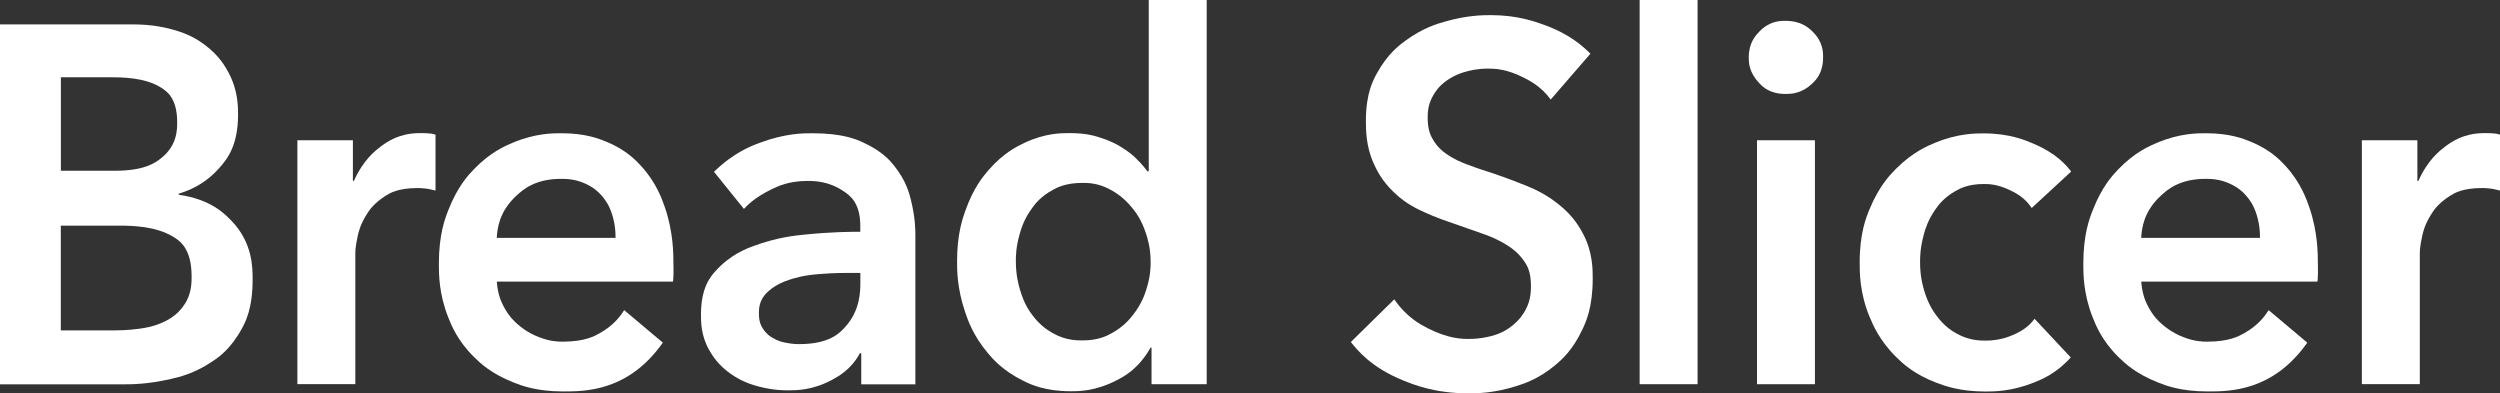
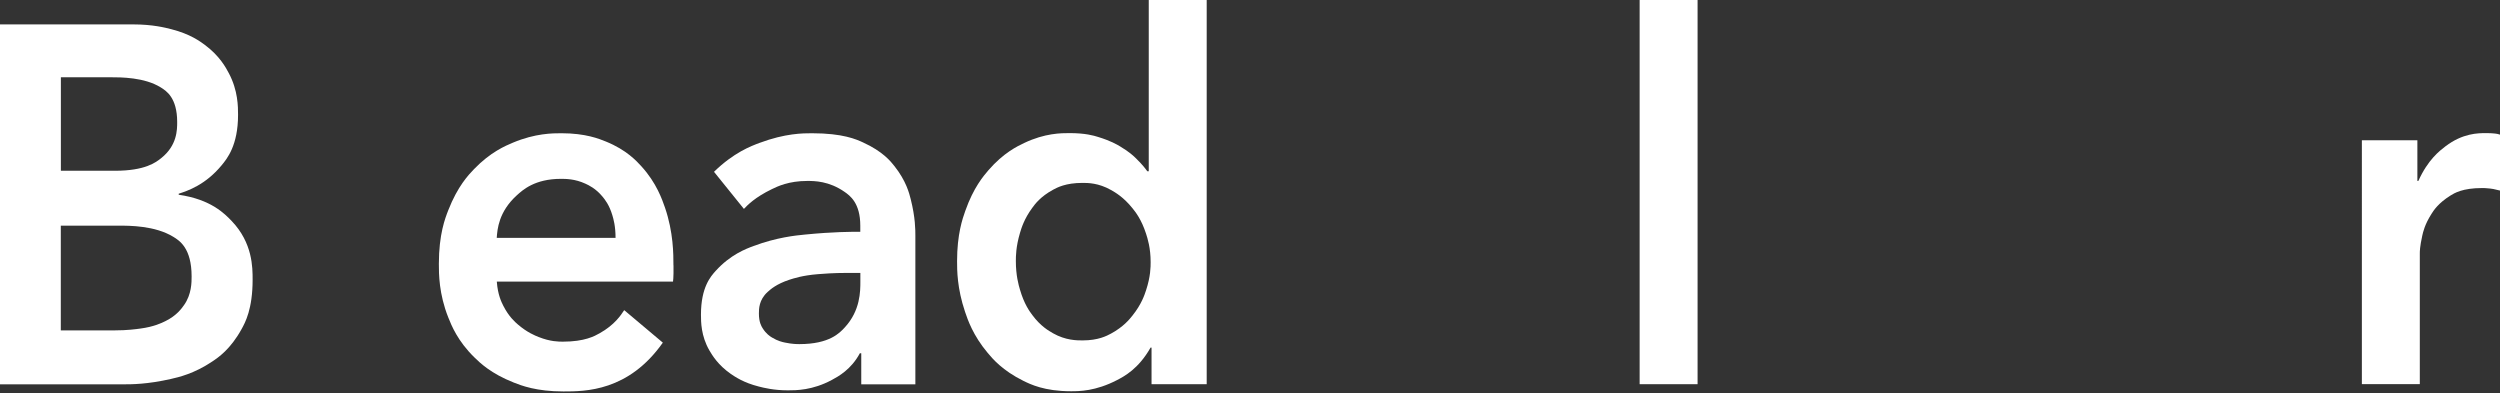
<svg xmlns="http://www.w3.org/2000/svg" id="_レイヤー_2" viewBox="0 0 358.54 56.41">
  <rect x="0" y="0" width="358.54" height="56.41" fill="#333333" stroke="none" />
  <defs>
    <style>.cls-1{fill:#fff;}</style>
  </defs>
  <g id="_編集モード">
    <g>
      <path class="cls-1" d="M8.72,47.38h7.82c1.66,0,2.95-.17,3.6-.26,1.94-.26,3.02-.79,3.57-1.06,1.63-.8,2.34-1.82,2.7-2.33,1.07-1.53,1.07-3.23,1.07-4.08,0-4.08-1.75-5.15-2.63-5.69-2.63-1.6-6.19-1.6-7.96-1.6H8.72v15.01Zm0-22.89h7.76c4.36,0,5.89-1.21,6.65-1.82,2.28-1.82,2.28-4.06,2.28-5.17,0-3.5-1.57-4.47-2.35-4.96-2.35-1.46-5.68-1.46-7.34-1.46h-6.99v13.41ZM0,3.5H19.11c2.77,0,4.57,.46,5.47,.69,2.7,.69,4.11,1.74,4.81,2.26,2.11,1.57,2.99,3.22,3.43,4.05,1.32,2.48,1.32,4.81,1.32,5.98,0,4.37-1.57,6.27-2.35,7.22-2.35,2.84-4.89,3.67-6.16,4.08v.15c4.64,.66,6.62,2.75,7.62,3.79,2.98,3.13,2.98,6.63,2.98,8.38,0,4.23-1.06,6.15-1.59,7.11-1.59,2.88-3.32,4.05-4.19,4.63-2.6,1.75-4.84,2.26-5.95,2.51-3.36,.77-5.67,.77-6.82,.77H0V3.5Z" />
-       <path class="cls-1" d="M42.65,20.12h7.96v5.83h.14c1.38-3.06,3.05-4.32,3.88-4.96,2.49-1.9,4.71-1.9,5.82-1.9,.48,0,.85,.02,1.04,.04,.55,.04,.83,.13,.97,.18v8.02c-.83-.22-1.22-.27-1.42-.29-.59-.07-.96-.07-1.14-.07-2.84,0-3.99,.73-4.57,1.09-1.73,1.09-2.38,2.11-2.7,2.62-.97,1.53-1.2,2.6-1.32,3.13-.35,1.6-.35,2.24-.35,2.55v18.73h-8.31V20.12Z" />
      <path class="cls-1" d="M96.59,38.05v1.17c0,.58-.05,.97-.07,1.17h-25.27c.14,1.9,.67,2.94,.93,3.46,.8,1.57,1.67,2.32,2.11,2.7,1.32,1.13,2.42,1.57,2.98,1.79,1.66,.66,2.86,.66,3.46,.66,3.12,0,4.55-.8,5.26-1.2,2.15-1.2,3.07-2.61,3.53-3.32l5.54,4.66c-4.92,7-11.15,7-14.26,7-3.88,0-6.05-.85-7.13-1.28-3.25-1.28-4.85-2.83-5.64-3.61-2.39-2.33-3.29-4.59-3.74-5.72-1.35-3.39-1.35-6.26-1.35-7.69,0-4.23,.9-6.54,1.35-7.69,1.35-3.46,2.92-5.09,3.7-5.9,2.35-2.44,4.5-3.34,5.57-3.79,3.22-1.35,5.71-1.35,6.96-1.35,3.46,0,5.42,.8,6.4,1.2,2.94,1.2,4.37,2.78,5.09,3.57,2.15,2.37,2.95,4.73,3.36,5.9,1.21,3.54,1.21,6.69,1.21,8.27Zm-8.31-3.94c0-1.68-.3-2.7-.45-3.21-.45-1.53-1.1-2.31-1.42-2.7-.97-1.17-1.96-1.63-2.46-1.86-1.49-.69-2.83-.69-3.5-.69-3.74,0-5.47,1.58-6.34,2.37-2.6,2.37-2.78,4.85-2.87,6.09h17.03Z" />
      <path class="cls-1" d="M123.39,39.14h-1.87c-2.01,0-3.49,.12-4.22,.18-2.22,.18-3.46,.6-4.09,.8-1.87,.62-2.7,1.37-3.12,1.75-1.25,1.13-1.25,2.44-1.25,3.1,0,1.24,.35,1.8,.52,2.08,.52,.84,1.07,1.18,1.35,1.35,.83,.51,1.52,.66,1.87,.73,1.04,.22,1.73,.22,2.08,.22,4.29,0,5.77-1.6,6.51-2.41,2.22-2.41,2.22-5.17,2.22-6.56v-1.24Zm.14,11.52h-.21c-1.25,2.33-3.09,3.33-4.02,3.83-2.77,1.49-5.12,1.49-6.3,1.49-2.01,0-3.46-.36-4.19-.55-2.18-.55-3.4-1.4-4.02-1.82-1.83-1.28-2.64-2.66-3.05-3.35-1.21-2.08-1.21-4.12-1.21-5.14,0-3.94,1.41-5.49,2.11-6.27,2.11-2.33,4.33-3.16,5.44-3.57,3.32-1.24,6.02-1.51,7.37-1.64,4.05-.4,6.64-.4,7.93-.4v-.87c0-3.28-1.5-4.32-2.25-4.85-2.25-1.57-4.33-1.57-5.37-1.57-2.63,0-4.25,.78-5.05,1.17-2.42,1.17-3.49,2.28-4.02,2.84l-4.29-5.32c2.84-2.77,5.31-3.69,6.54-4.15,3.7-1.38,6.24-1.38,7.51-1.38,4.43,0,6.35,.87,7.31,1.31,2.87,1.31,3.98,2.72,4.54,3.43,1.66,2.11,2.1,3.86,2.32,4.74,.66,2.62,.66,4.37,.66,5.25v21.28h-7.76v-4.45Z" />
      <path class="cls-1" d="M145.69,37.46c0,2.04,.39,3.4,.59,4.08,.59,2.04,1.37,3.11,1.77,3.64,1.18,1.6,2.38,2.28,2.98,2.62,1.8,1.02,3.42,1.02,4.22,1.02,2.28,0,3.49-.66,4.09-.98,1.8-.98,2.65-2.05,3.08-2.59,1.28-1.6,1.72-2.94,1.94-3.61,.66-2,.66-3.37,.66-4.05,0-2.04-.44-3.4-.66-4.08-.66-2.04-1.51-3.11-1.94-3.64-1.28-1.6-2.48-2.28-3.08-2.62-1.8-1.02-3.32-1.02-4.09-1.02-2.42,0-3.62,.66-4.22,.98-1.8,.98-2.59,2.05-2.98,2.59-1.18,1.6-1.57,2.94-1.77,3.61-.59,2-.59,3.36-.59,4.05Zm27.35,17.64h-7.89v-5.25h-.14c-1.73,3.06-3.79,4.13-4.81,4.66-3.08,1.6-5.44,1.6-6.61,1.6-3.81,0-5.82-1-6.82-1.49-3.01-1.49-4.42-3.17-5.12-4.01-2.11-2.51-2.87-4.77-3.25-5.9-1.14-3.39-1.14-5.96-1.14-7.25,0-3.86,.78-6.1,1.18-7.22,1.18-3.35,2.61-5,3.32-5.83,2.15-2.48,4.13-3.43,5.12-3.9,2.98-1.42,5.33-1.42,6.51-1.42,2.28,0,3.49,.36,4.09,.55,1.8,.55,2.7,1.08,3.15,1.35,1.35,.8,2,1.43,2.32,1.75,.97,.95,1.38,1.53,1.59,1.82h.21V0h8.31V55.1Z" />
-       <path class="cls-1" d="M222.41,14.29c-1.38-1.9-3.07-2.75-3.91-3.17-2.53-1.28-4.24-1.28-5.09-1.28-1.52,0-2.54,.27-3.05,.4-1.52,.4-2.35,.96-2.77,1.24-1.25,.84-1.78,1.74-2.04,2.19-.8,1.35-.8,2.61-.8,3.24,0,1.75,.46,2.58,.69,2.99,.69,1.24,1.5,1.82,1.9,2.11,1.21,.87,2.37,1.31,2.94,1.53,1.73,.66,3.12,1.09,3.81,1.31,2.35,.8,4.04,1.48,4.88,1.82,2.53,1.02,3.94,2.14,4.64,2.7,2.11,1.68,3.01,3.38,3.46,4.23,1.35,2.55,1.35,5.08,1.35,6.34,0,4.15-.97,6.22-1.45,7.25-1.45,3.1-3.07,4.46-3.88,5.14-2.42,2.04-4.59,2.72-5.68,3.06-3.25,1.02-5.65,1.02-6.85,1.02-4.78,0-7.82-1.24-9.35-1.86-4.57-1.86-6.51-4.29-7.48-5.5l6.23-6.12c1.8,2.62,3.81,3.64,4.81,4.15,3.01,1.53,4.95,1.53,5.92,1.53,1.52,0,2.59-.27,3.12-.4,1.59-.4,2.45-1.03,2.87-1.35,1.28-.95,1.81-1.9,2.08-2.37,.8-1.42,.8-2.83,.8-3.54,0-2.04-.6-2.94-.9-3.39-.9-1.35-1.92-2-2.42-2.33-1.52-.98-2.91-1.47-3.6-1.71-2.08-.73-3.6-1.26-4.36-1.53-2.22-.73-3.69-1.41-4.43-1.75-2.22-1.02-3.39-2.14-3.98-2.7-1.77-1.68-2.5-3.3-2.87-4.12-1.11-2.44-1.11-4.87-1.11-6.09,0-3.94,1.04-5.83,1.56-6.78,1.56-2.84,3.24-4.08,4.09-4.7,2.53-1.86,4.67-2.47,5.75-2.77,3.22-.91,5.44-.91,6.54-.91,3.74,0,6.3,.92,7.58,1.38,3.84,1.38,5.74,3.23,6.68,4.15l-5.68,6.56Z" />
      <rect class="cls-1" x="235.15" width="8.31" height="55.1" />
-       <path class="cls-1" d="M250.8,8.24c0-2.11,.99-3.16,1.49-3.68,1.49-1.57,3.01-1.57,3.77-1.57,2.28,0,3.32,1,3.84,1.49,1.56,1.49,1.56,3,1.56,3.75,0,2.26-1.04,3.26-1.56,3.75-1.56,1.49-3.08,1.49-3.84,1.49-2.28,0-3.28-1.04-3.77-1.57-1.49-1.57-1.49-2.98-1.49-3.68Zm1.18,11.88h8.31V55.1h-8.31V20.12Z" />
-       <path class="cls-1" d="M291.37,29.81c-.97-1.46-2.26-2.11-2.91-2.44-1.94-.98-3.28-.98-3.95-.98-2.28,0-3.44,.66-4.02,.98-1.73,.98-2.49,2.05-2.87,2.59-1.14,1.6-1.51,2.94-1.7,3.61-.55,2-.55,3.36-.55,4.05,0,2.04,.39,3.38,.59,4.05,.59,2,1.37,3.07,1.77,3.61,1.18,1.6,2.35,2.26,2.94,2.59,1.77,.98,3.34,.98,4.12,.98,1.94,0,3.23-.53,3.88-.8,1.94-.8,2.72-1.82,3.12-2.33l5.19,5.54c-2.08,2.33-4.22,3.18-5.3,3.61-3.22,1.28-5.71,1.28-6.96,1.28-3.67,0-5.86-.83-6.96-1.24-3.29-1.24-4.93-2.84-5.75-3.64-2.46-2.41-3.4-4.69-3.88-5.83-1.42-3.43-1.42-6.34-1.42-7.8,0-4.23,.95-6.51,1.42-7.65,1.42-3.43,3.04-5.03,3.84-5.83,2.42-2.41,4.57-3.28,5.64-3.72,3.22-1.31,5.67-1.31,6.89-1.31,3.67,0,5.95,.97,7.1,1.46,3.43,1.46,4.77,3.16,5.44,4.01l-5.68,5.25Z" />
-       <path class="cls-1" d="M332.43,38.05v1.17c0,.58-.05,.97-.07,1.17h-25.27c.14,1.9,.67,2.94,.93,3.46,.8,1.57,1.67,2.32,2.11,2.7,1.32,1.13,2.42,1.57,2.98,1.79,1.66,.66,2.86,.66,3.46,.66,3.12,0,4.55-.8,5.26-1.2,2.15-1.2,3.07-2.61,3.53-3.32l5.54,4.66c-4.92,7-11.15,7-14.26,7-3.88,0-6.05-.85-7.13-1.28-3.25-1.28-4.85-2.83-5.64-3.61-2.39-2.33-3.29-4.59-3.74-5.72-1.35-3.39-1.35-6.26-1.35-7.69,0-4.23,.9-6.54,1.35-7.69,1.35-3.46,2.92-5.09,3.7-5.9,2.35-2.44,4.5-3.34,5.57-3.79,3.22-1.35,5.71-1.35,6.96-1.35,3.46,0,5.42,.8,6.4,1.2,2.94,1.2,4.37,2.78,5.09,3.57,2.15,2.37,2.95,4.73,3.36,5.9,1.21,3.54,1.21,6.69,1.21,8.27Zm-8.31-3.94c0-1.68-.3-2.7-.45-3.21-.45-1.53-1.1-2.31-1.42-2.7-.97-1.17-1.96-1.63-2.46-1.86-1.49-.69-2.83-.69-3.5-.69-3.74,0-5.47,1.58-6.34,2.37-2.6,2.37-2.78,4.85-2.87,6.09h17.03Z" />
      <path class="cls-1" d="M338.73,20.12h7.96v5.83h.14c1.38-3.06,3.05-4.32,3.88-4.96,2.49-1.9,4.71-1.9,5.82-1.9,.48,0,.85,.02,1.04,.04,.55,.04,.83,.13,.97,.18v8.02c-.83-.22-1.22-.27-1.42-.29-.59-.07-.96-.07-1.14-.07-2.84,0-3.99,.73-4.57,1.09-1.73,1.09-2.38,2.11-2.7,2.62-.97,1.53-1.2,2.6-1.32,3.13-.35,1.6-.35,2.24-.35,2.55v18.73h-8.31V20.12Z" />
    </g>
  </g>
</svg>